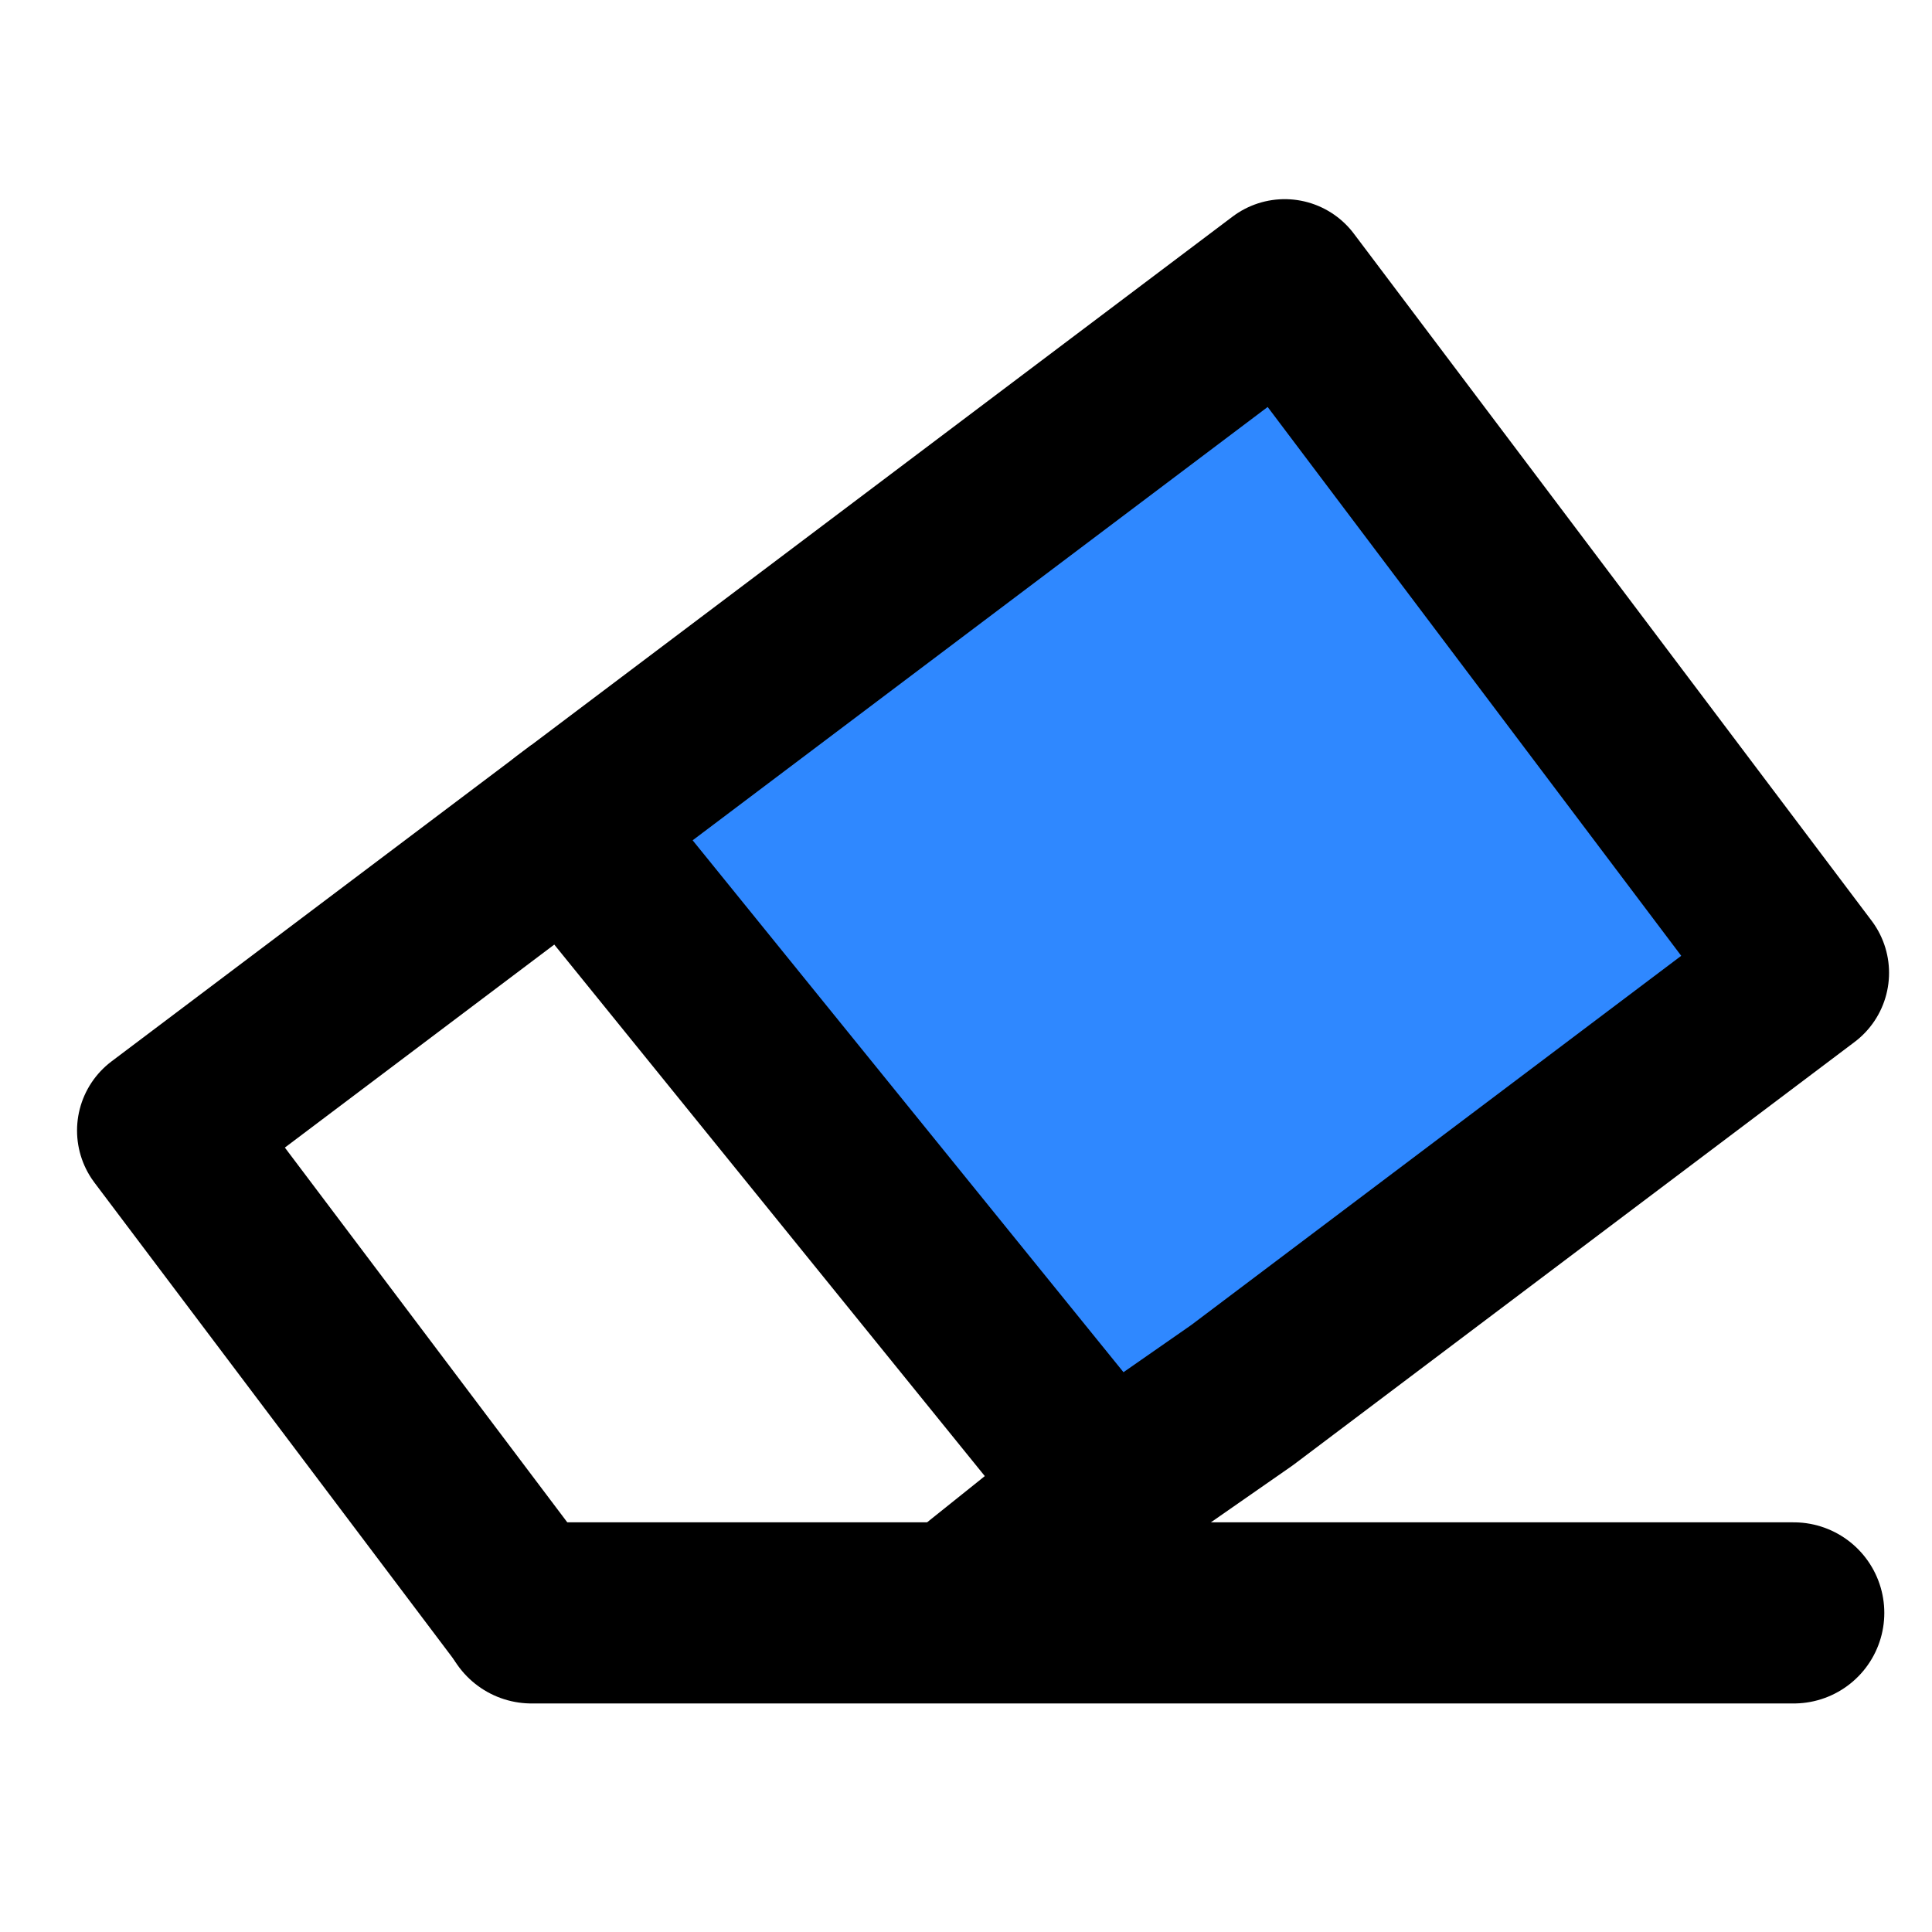
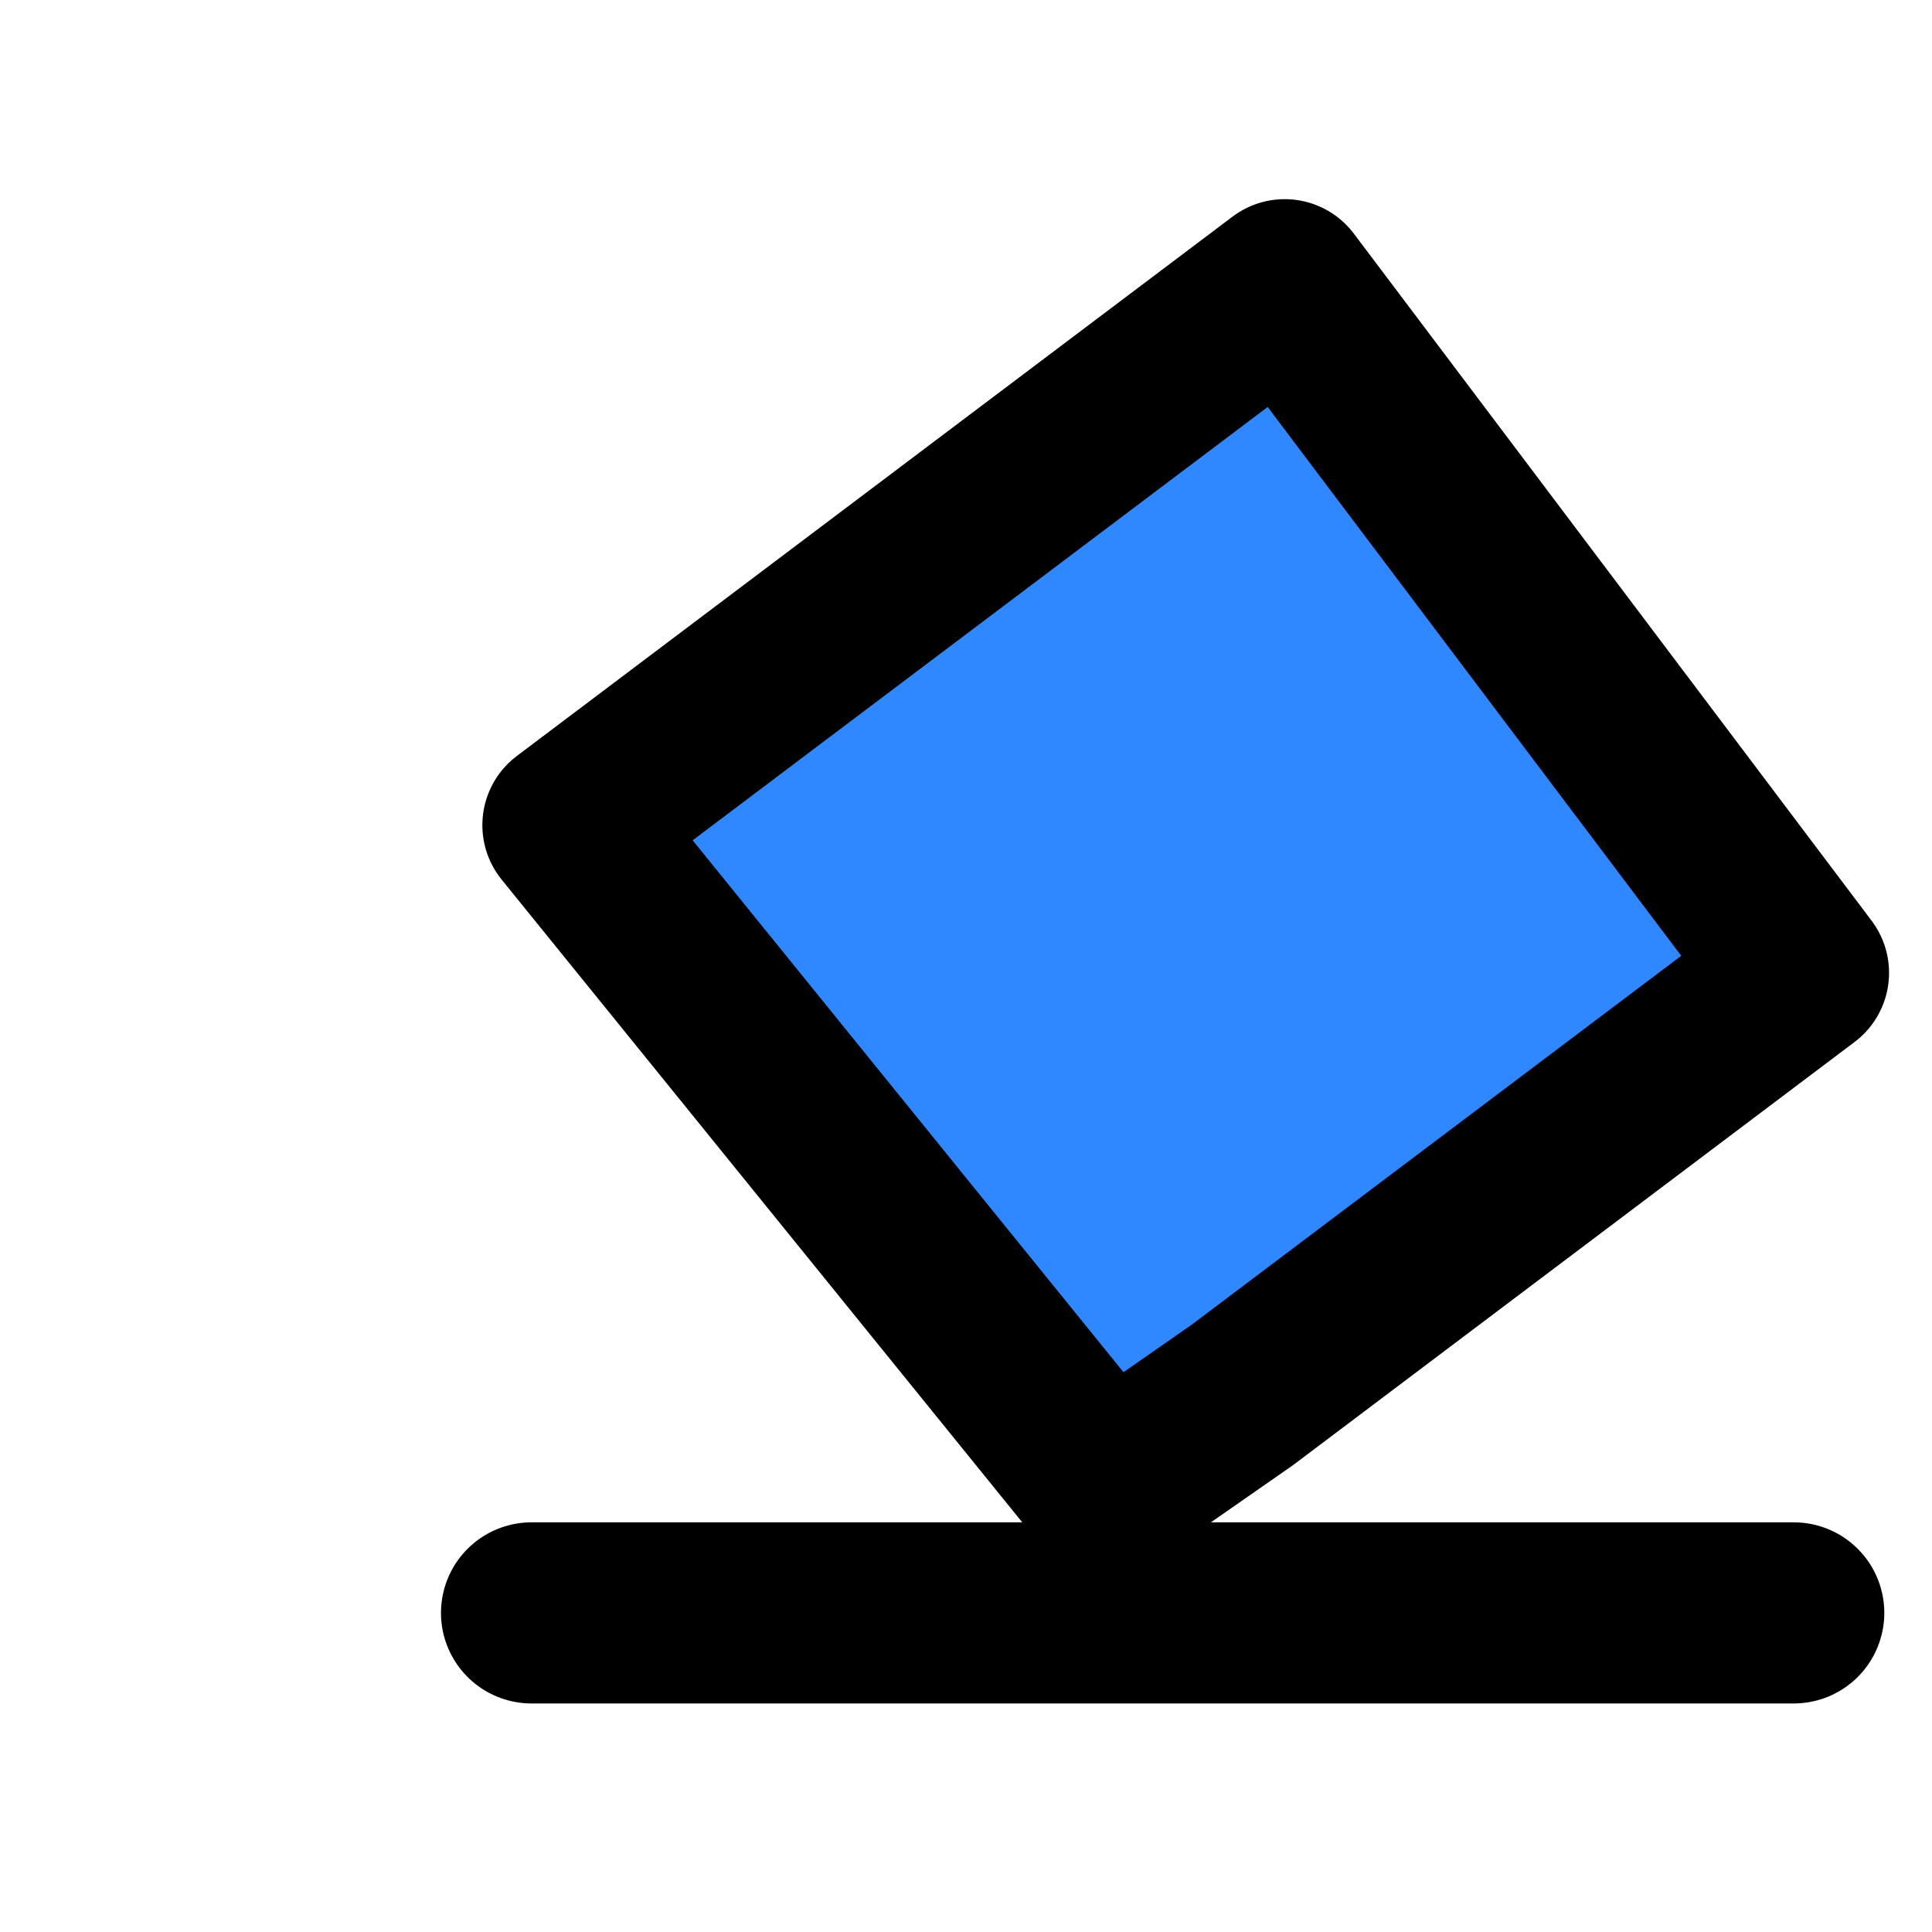
<svg xmlns="http://www.w3.org/2000/svg" width="48" height="48" viewBox="0 0 48 48" fill="none">
  <g clip-path="url(#clip0_12383_6455)">
    <path d="M44.782 24.17L31.918 7.099L14.135 20.5L27.5 37L30.856 34.664L44.782 24.17Z" fill="#2F88FF" stroke="black" stroke-width="4.302" stroke-linejoin="round" />
-     <path d="M27.5 37L23.661 40.075L13.098 40.074L10.497 36.623L4.065 28.088L14.5 20.225" stroke="black" stroke-width="4.302" stroke-linejoin="round" />
    <path d="M13.206 40.072L44.565 40.072" stroke="black" stroke-width="4.5" stroke-linecap="round" />
  </g>
  <defs>
    <clipPath id="clip0_12383_6455">
      <rect width="48" height="48" fill="white" />
    </clipPath>
  </defs>
</svg>